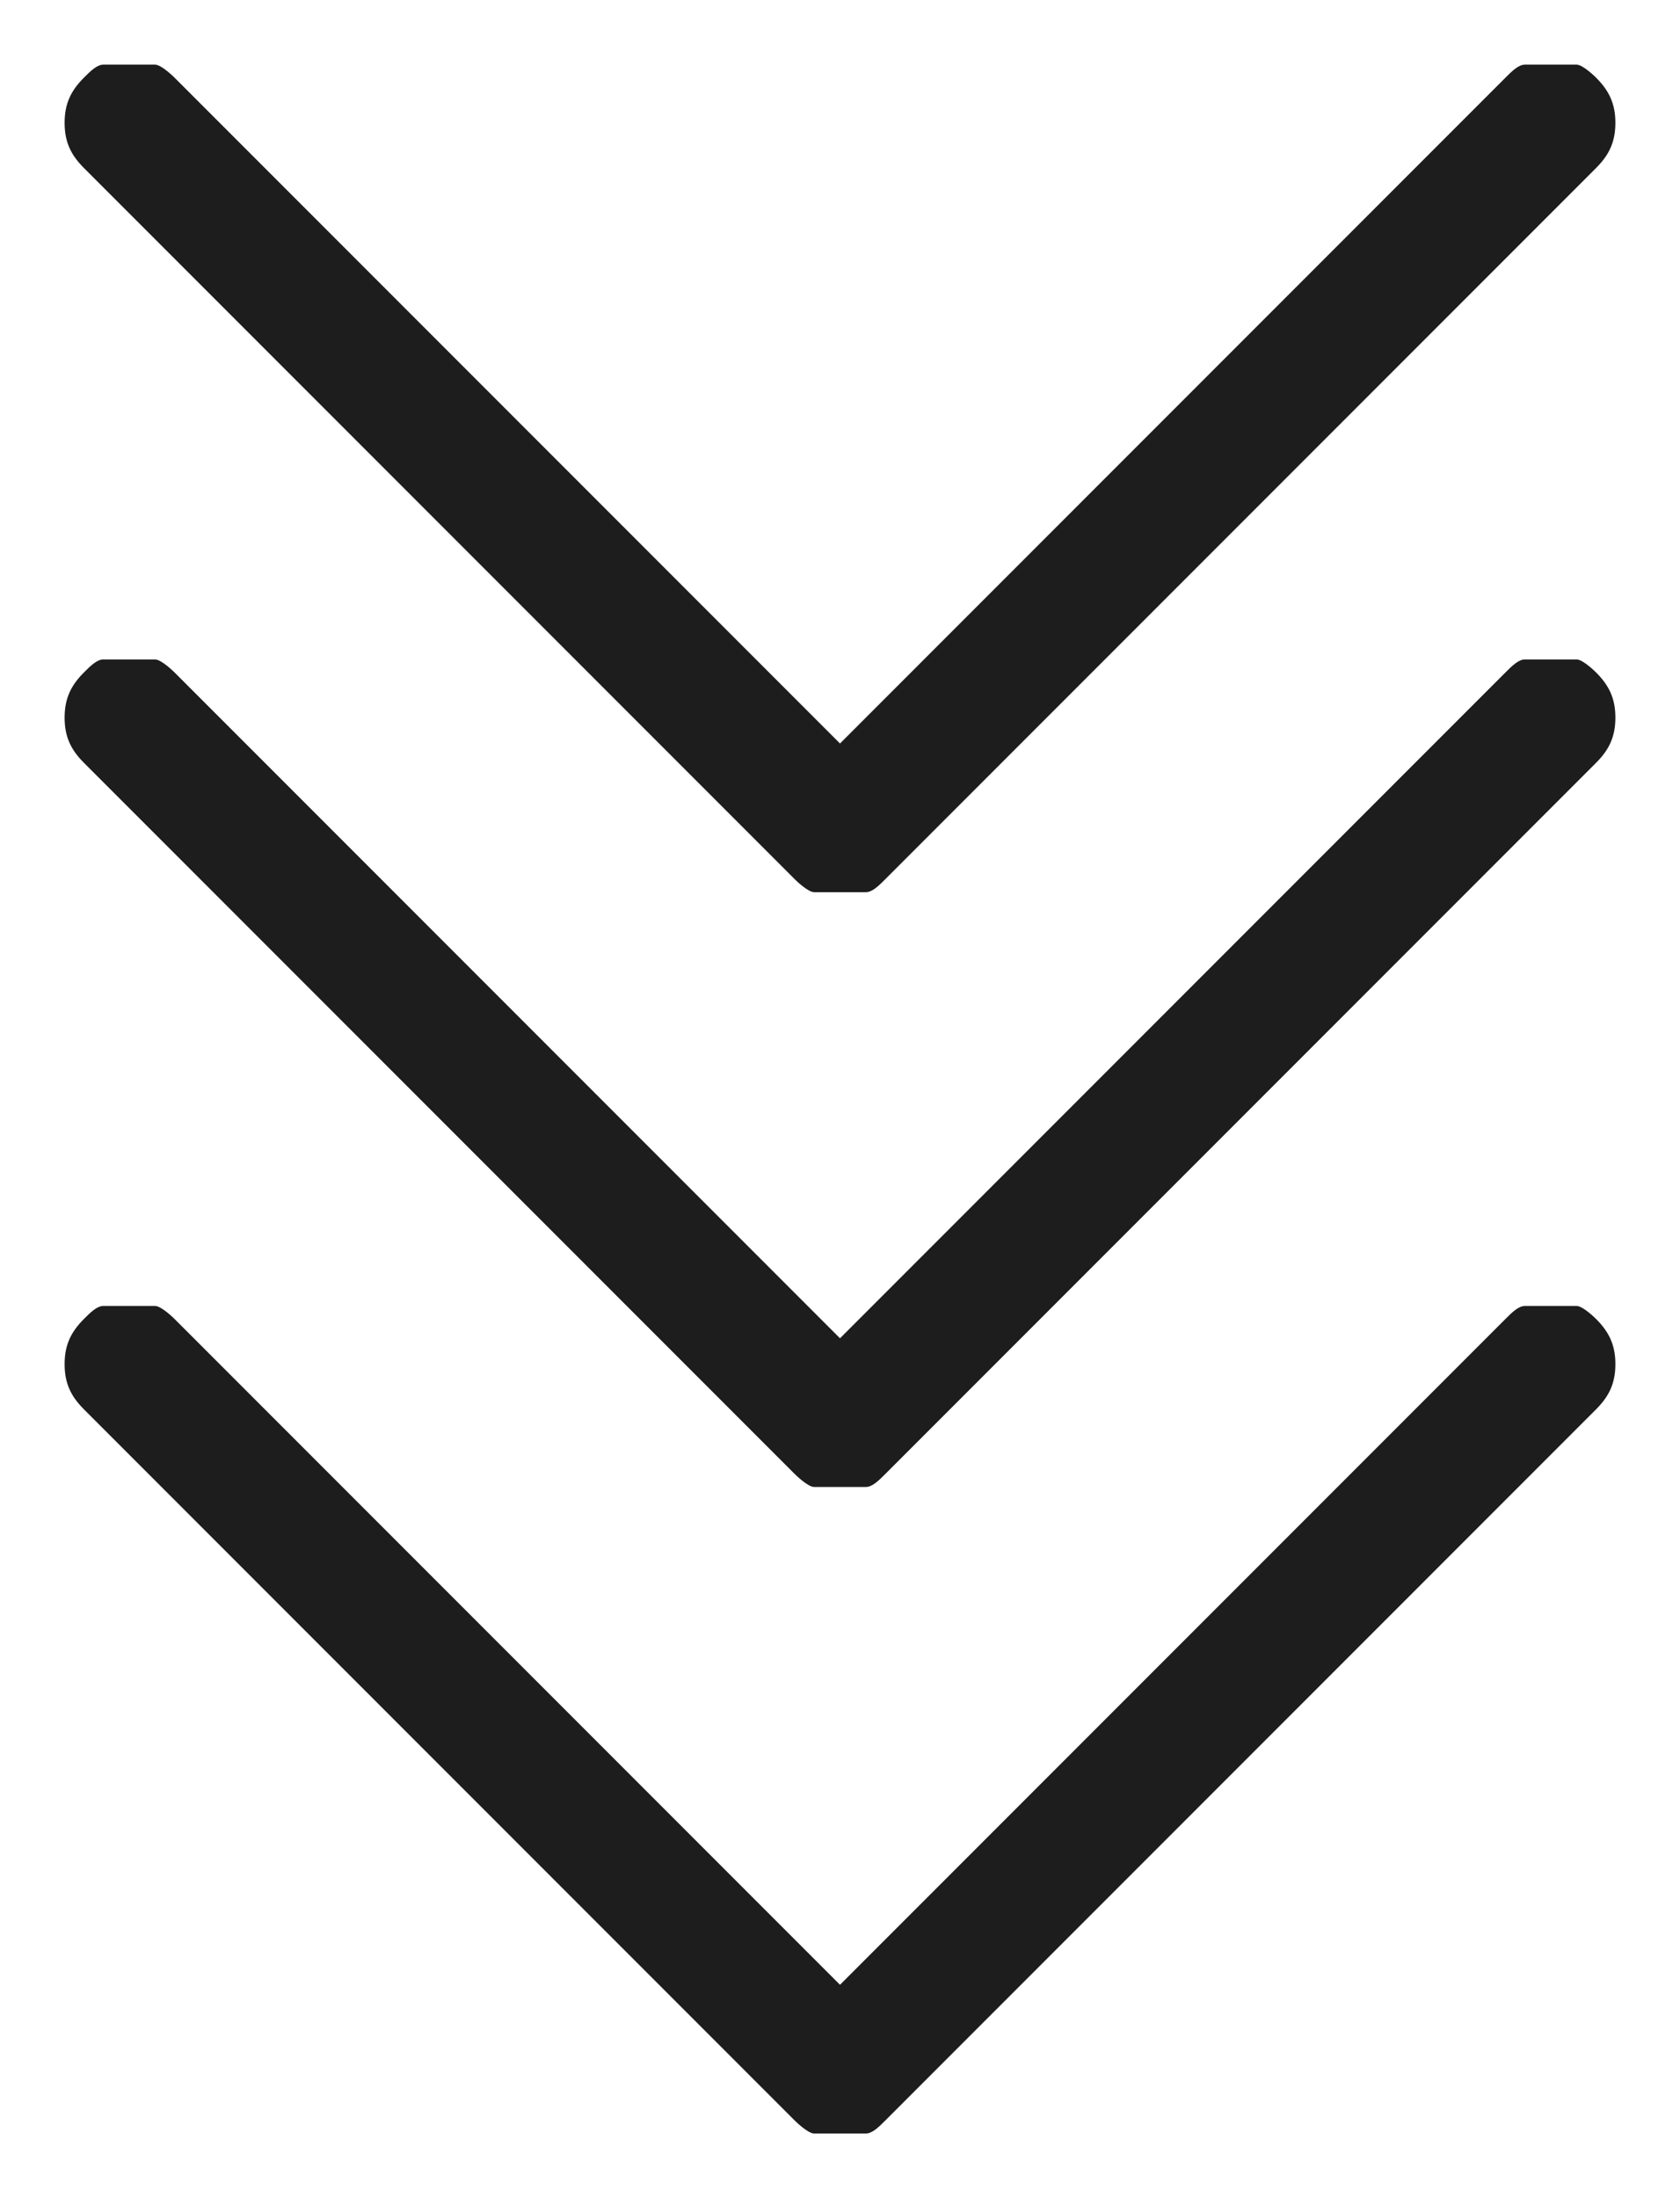
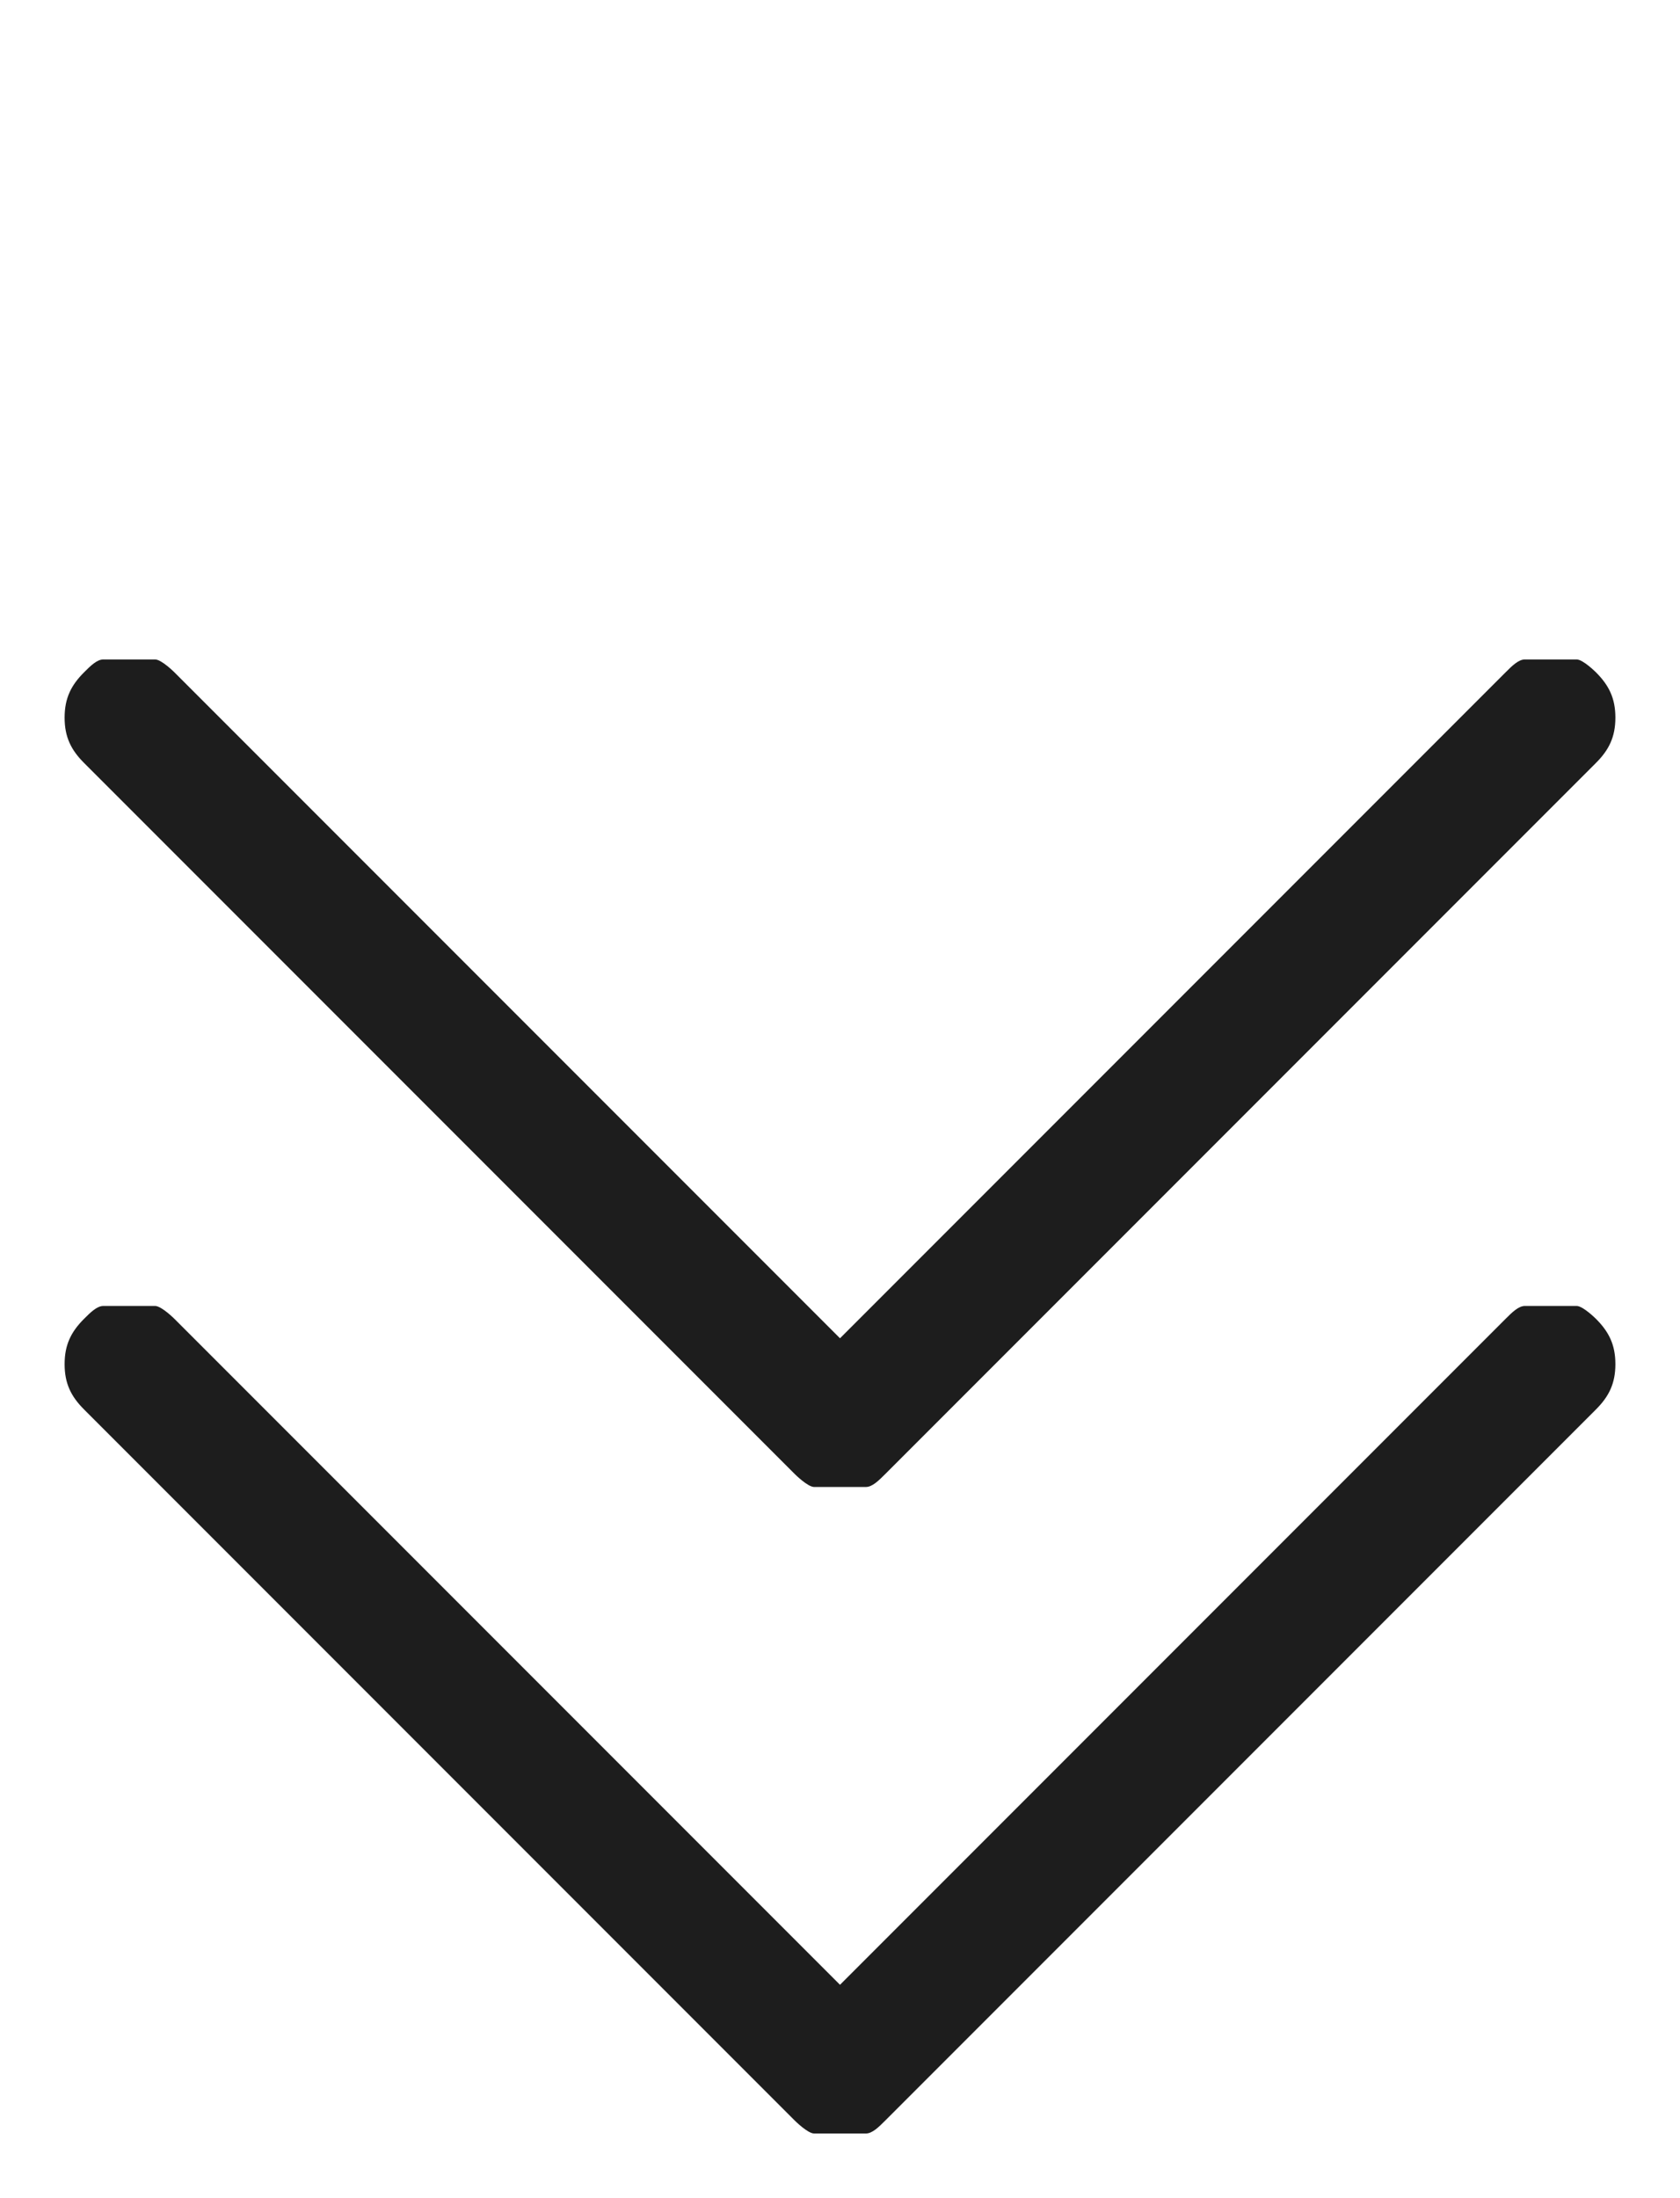
<svg xmlns="http://www.w3.org/2000/svg" id="Ebene_1" version="1.1" viewBox="0 0 26 34">
  <defs>
    <style>
      .st0 {
        fill: #1d1d1d;
      }
    </style>
  </defs>
  <path class="st0" d="M1.3,11.8l11,11c0,0,.2.2.3.2.1,0,.3,0,.4,0s.3,0,.4,0c.1,0,.2-.1.3-.2l11-11c.2-.2.3-.4.3-.7s-.1-.5-.3-.7c0,0-.2-.2-.3-.2-.1,0-.3,0-.4,0s-.3,0-.4,0c-.1,0-.2.1-.3.2l-10.3,10.3L2.7,10.4c0,0-.2-.2-.3-.2-.1,0-.3,0-.4,0s-.3,0-.4,0c-.1,0-.2.1-.3.2-.2.2-.3.4-.3.7s.1.5.3.7Z" />
  <path class="st0" d="M1.3,21.8l11,11c0,0,.2.2.3.2.1,0,.3,0,.4,0s.3,0,.4,0c.1,0,.2-.1.3-.2l11-11c.2-.2.3-.4.3-.7s-.1-.5-.3-.7c0,0-.2-.2-.3-.2-.1,0-.3,0-.4,0s-.3,0-.4,0c-.1,0-.2.1-.3.2l-10.3,10.3L2.7,20.4c0,0-.2-.2-.3-.2-.1,0-.3,0-.4,0s-.3,0-.4,0c-.1,0-.2.1-.3.2-.2.2-.3.4-.3.7s.1.5.3.7Z" />
-   <path class="st0" d="M12.3,13.6c0,0,.2.2.3.2.1,0,.3,0,.4,0s.3,0,.4,0c.1,0,.2-.1.3-.2L24.7,2.6c.2-.2.3-.4.3-.7s-.1-.5-.3-.7c0,0-.2-.2-.3-.2-.1,0-.3,0-.4,0s-.3,0-.4,0c-.1,0-.2.1-.3.2l-10.3,10.3L2.7,1.2c0,0-.2-.2-.3-.2-.1,0-.3,0-.4,0s-.3,0-.4,0c-.1,0-.2.1-.3.2-.2.2-.3.4-.3.7s.1.5.3.7l11,11Z" />
</svg>